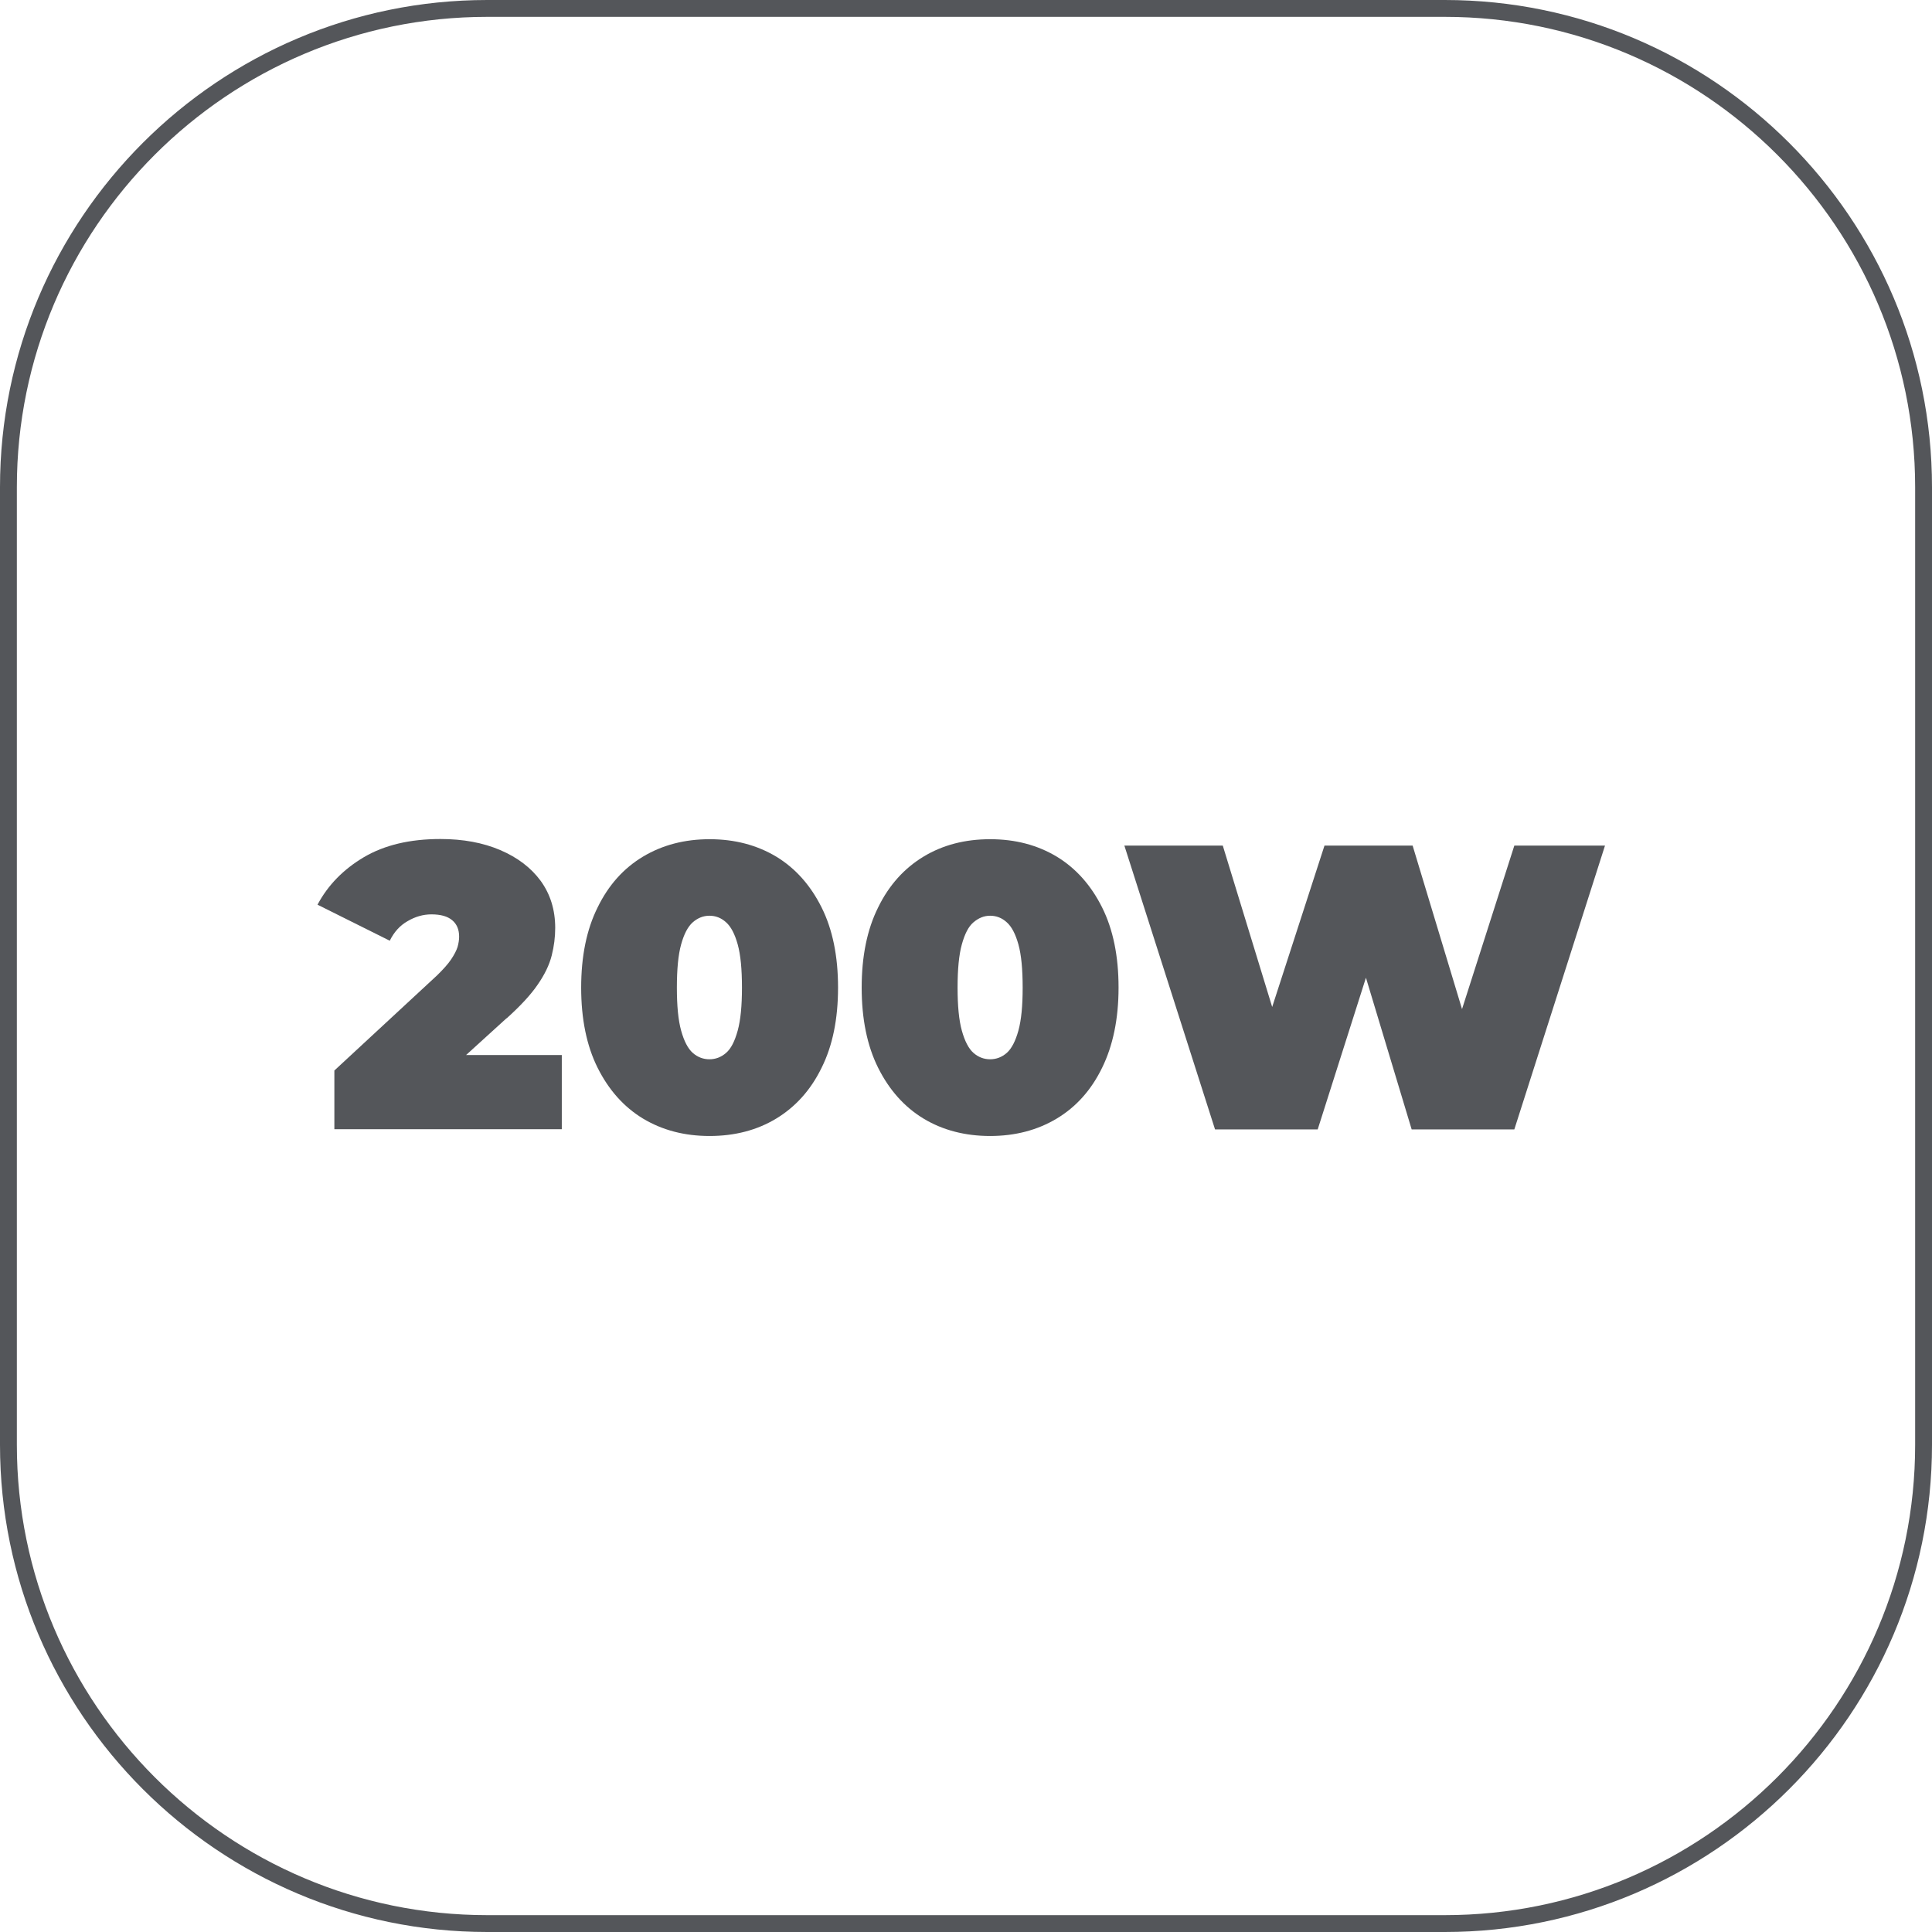
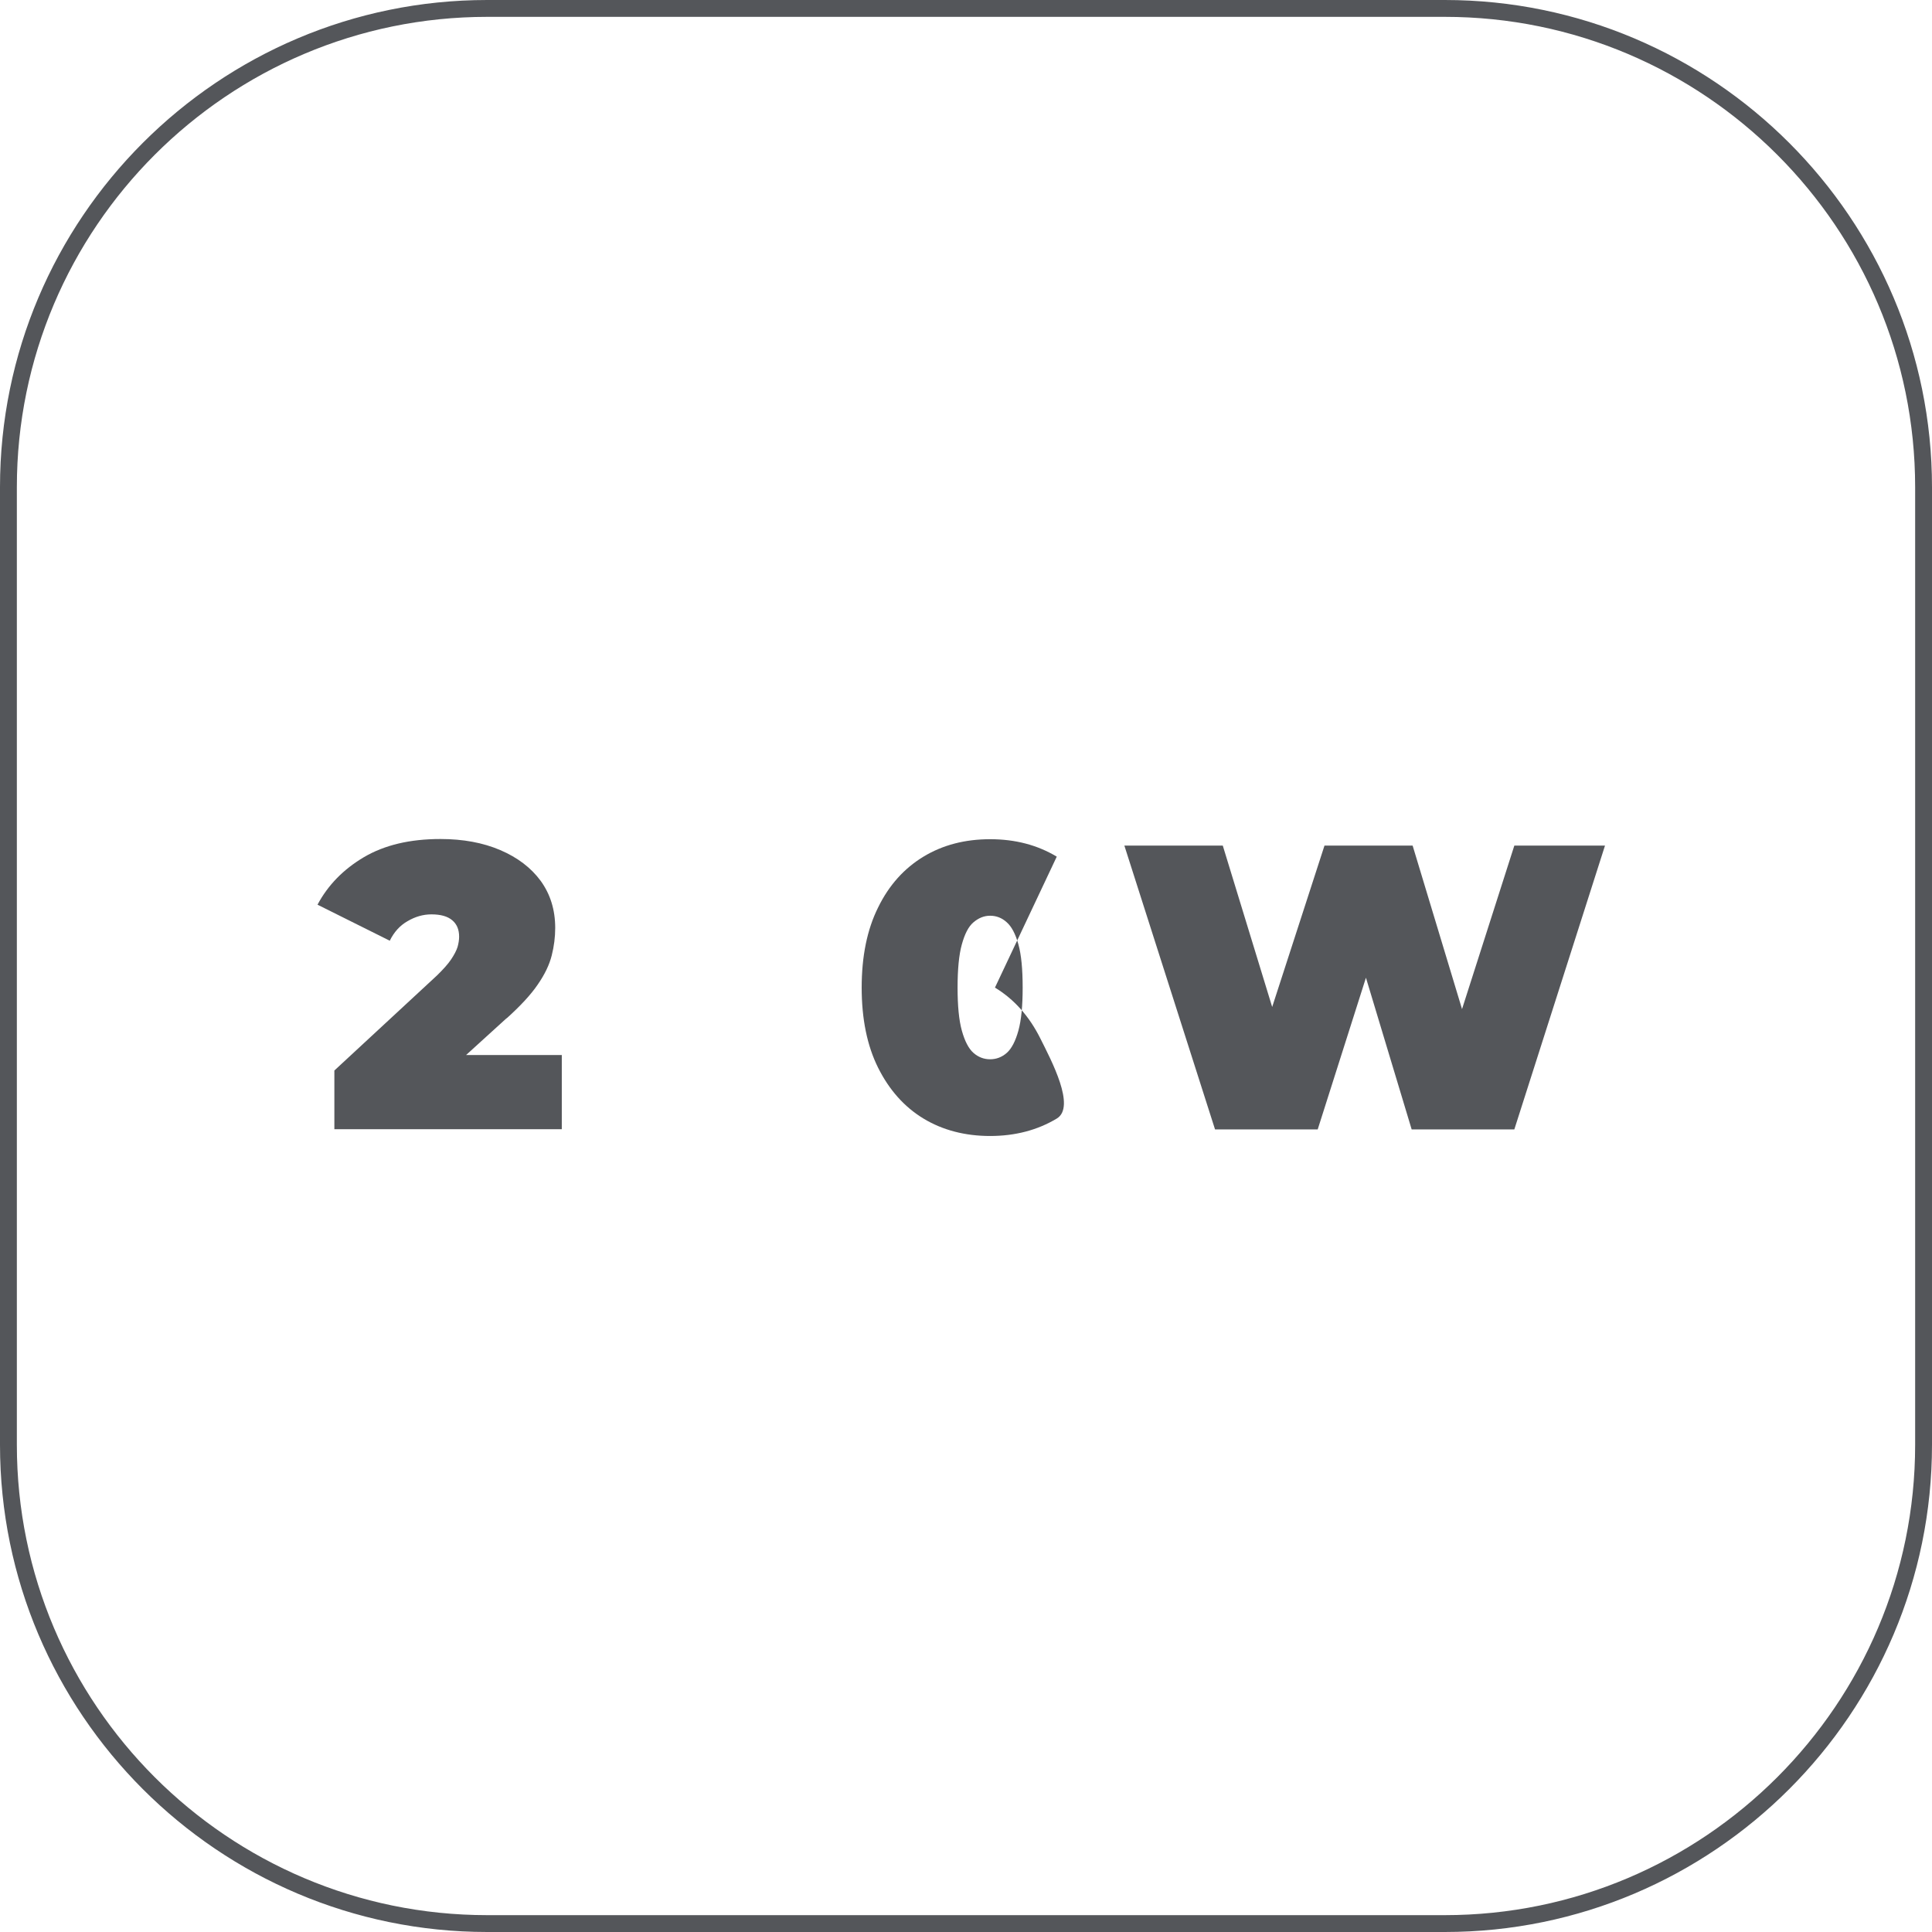
<svg xmlns="http://www.w3.org/2000/svg" id="Capa_2" data-name="Capa 2" viewBox="0 0 99.73 99.73">
  <defs>
    <style>
      .cls-1 {
        fill: #54565a;
        stroke-width: 0px;
      }
    </style>
  </defs>
  <g id="alzados">
    <g>
      <path class="cls-1" d="M74.58,0H25.15C11.28,0,0,11.28,0,25.15v49.43c0,13.87,11.28,25.15,25.15,25.15h49.43c13.87,0,25.15-11.28,25.15-25.15V25.15c0-13.87-11.28-25.15-25.15-25.15ZM98.86,74.58c0,13.39-10.89,24.28-24.28,24.28H25.15c-13.39,0-24.28-10.89-24.28-24.28V25.15C.87,11.76,11.76.87,25.15.87h49.43c13.39,0,24.28,10.89,24.28,24.28v49.43Z" />
      <path class="cls-1" d="M26.15,52.57c.71-.64,1.25-1.22,1.61-1.75.36-.52.6-1.02.72-1.5.12-.47.18-.95.18-1.42,0-.93-.25-1.74-.75-2.43-.5-.68-1.2-1.21-2.09-1.59-.89-.38-1.92-.57-3.08-.57-1.58,0-2.89.31-3.96.94-1.06.63-1.85,1.44-2.39,2.45l3.73,1.86c.22-.45.53-.79.92-1.01.39-.23.8-.35,1.23-.35.48,0,.83.1,1.07.3.24.2.36.48.36.85,0,.17-.03.35-.08.53-.06.19-.17.4-.33.64-.16.24-.41.52-.74.84l-5.29,4.9v3.03h11.74v-3.83h-4.94l2.09-1.9Z" />
-       <path class="cls-1" d="M40.07,44.22c-1-.6-2.15-.9-3.44-.9s-2.44.3-3.44.9c-1,.6-1.78,1.47-2.34,2.62-.57,1.14-.85,2.53-.85,4.14s.28,3,.85,4.14c.57,1.14,1.35,2.02,2.34,2.62,1,.6,2.14.9,3.44.9s2.45-.3,3.44-.9,1.78-1.47,2.34-2.62c.57-1.14.85-2.52.85-4.14s-.28-3-.85-4.14c-.57-1.14-1.35-2.02-2.34-2.62ZM38.08,53.2c-.15.54-.34.93-.6,1.15-.25.22-.54.33-.86.33s-.61-.11-.86-.33-.45-.61-.6-1.15c-.15-.54-.22-1.28-.22-2.22s.07-1.69.22-2.23c.15-.54.35-.92.6-1.14s.54-.34.86-.34.61.11.86.34c.25.22.45.6.6,1.14.15.54.22,1.28.22,2.23s-.07,1.67-.22,2.22Z" />
-       <path class="cls-1" d="M54.55,44.22c-1-.6-2.14-.9-3.44-.9s-2.45.3-3.44.9-1.78,1.47-2.34,2.62c-.57,1.14-.85,2.53-.85,4.14s.28,3,.85,4.14c.57,1.14,1.35,2.02,2.34,2.62s2.15.9,3.44.9,2.44-.3,3.44-.9c1-.6,1.78-1.47,2.34-2.62.56-1.14.85-2.52.85-4.14s-.28-3-.85-4.14c-.57-1.14-1.35-2.02-2.34-2.62ZM52.57,53.2c-.15.54-.35.93-.6,1.15-.25.22-.54.33-.86.33s-.61-.11-.86-.33-.45-.61-.6-1.15c-.15-.54-.22-1.28-.22-2.22s.07-1.69.22-2.23c.15-.54.34-.92.6-1.14s.54-.34.86-.34.61.11.86.34c.25.22.45.6.6,1.14.15.54.22,1.28.22,2.23s-.07,1.67-.22,2.22Z" />
+       <path class="cls-1" d="M54.55,44.22c-1-.6-2.14-.9-3.44-.9s-2.45.3-3.44.9-1.78,1.47-2.34,2.62c-.57,1.14-.85,2.53-.85,4.14s.28,3,.85,4.14c.57,1.14,1.35,2.02,2.34,2.62s2.15.9,3.44.9,2.44-.3,3.44-.9s-.28-3-.85-4.14c-.57-1.14-1.35-2.02-2.34-2.62ZM52.57,53.2c-.15.54-.35.93-.6,1.15-.25.22-.54.33-.86.33s-.61-.11-.86-.33-.45-.61-.6-1.15c-.15-.54-.22-1.28-.22-2.22s.07-1.69.22-2.23c.15-.54.34-.92.6-1.14s.54-.34.86-.34.61.11.86.34c.25.22.45.6.6,1.14.15.54.22,1.28.22,2.23s-.07,1.67-.22,2.22Z" />
      <polygon class="cls-1" points="75.47 52.09 72.92 43.65 68.37 43.65 65.67 51.98 63.12 43.65 58.04 43.65 62.72 58.3 68.02 58.3 70.51 50.47 72.87 58.3 78.17 58.3 82.85 43.65 78.17 43.65 75.47 52.09" />
    </g>
  </g>
</svg>